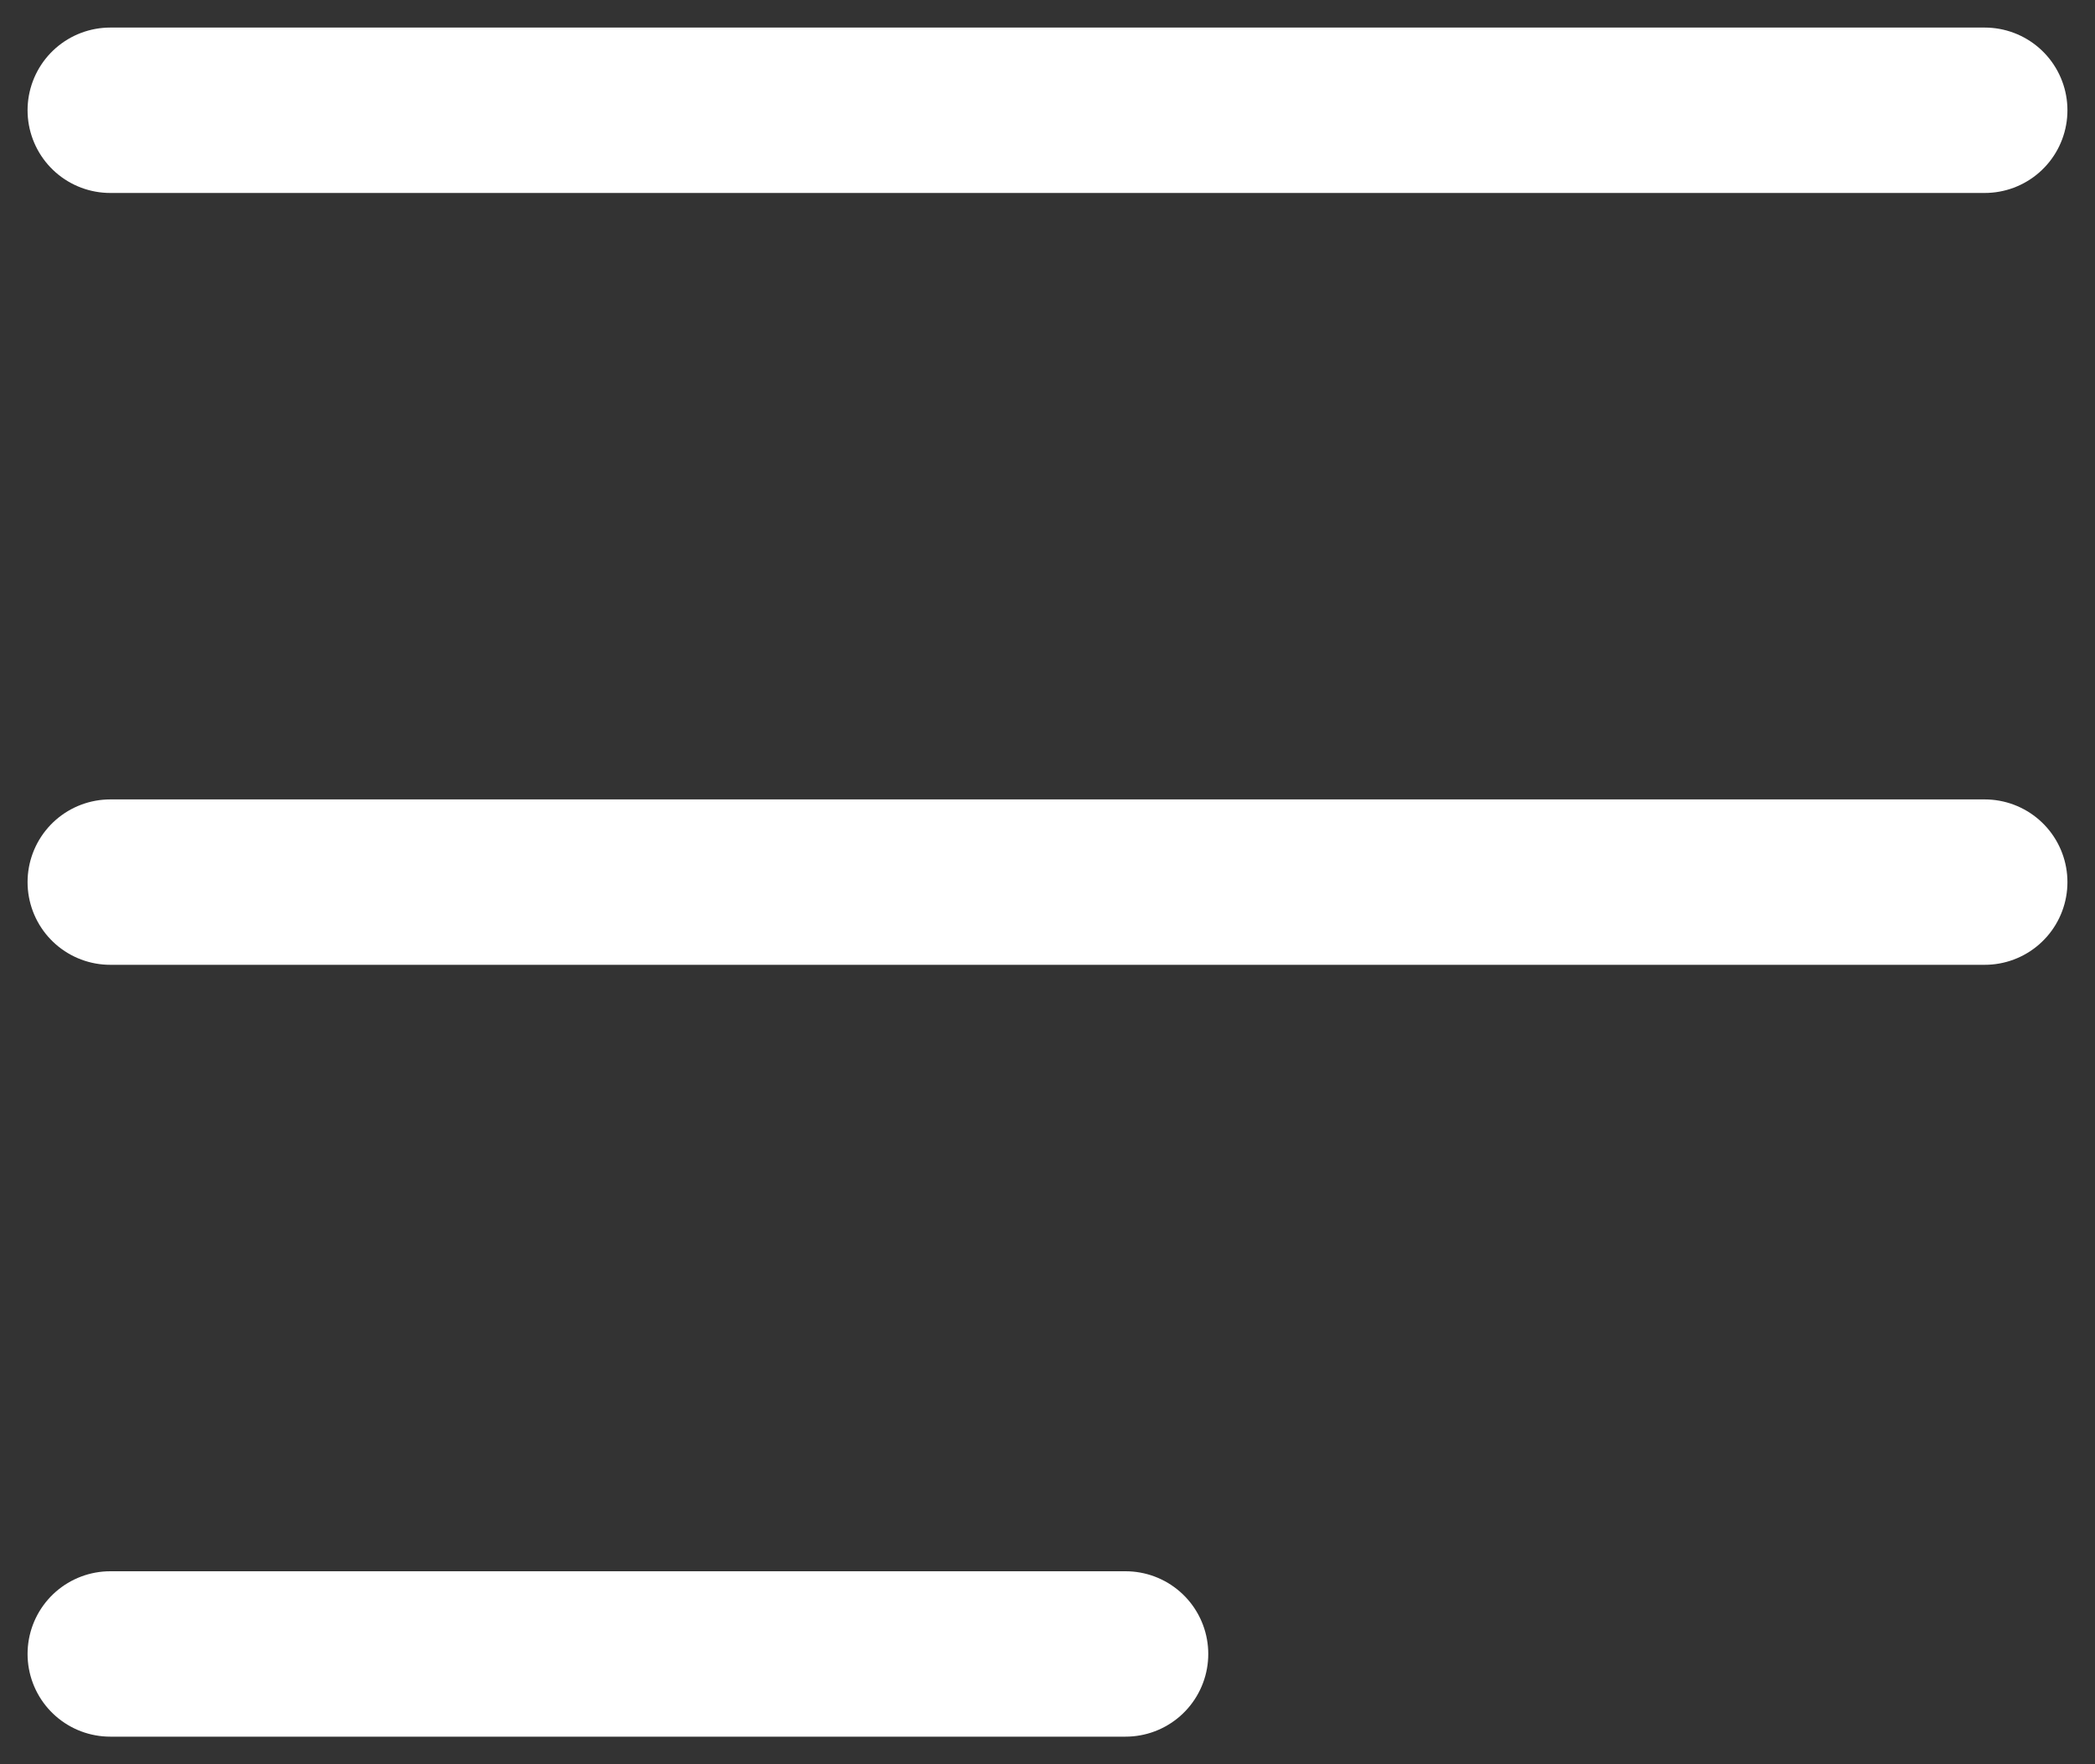
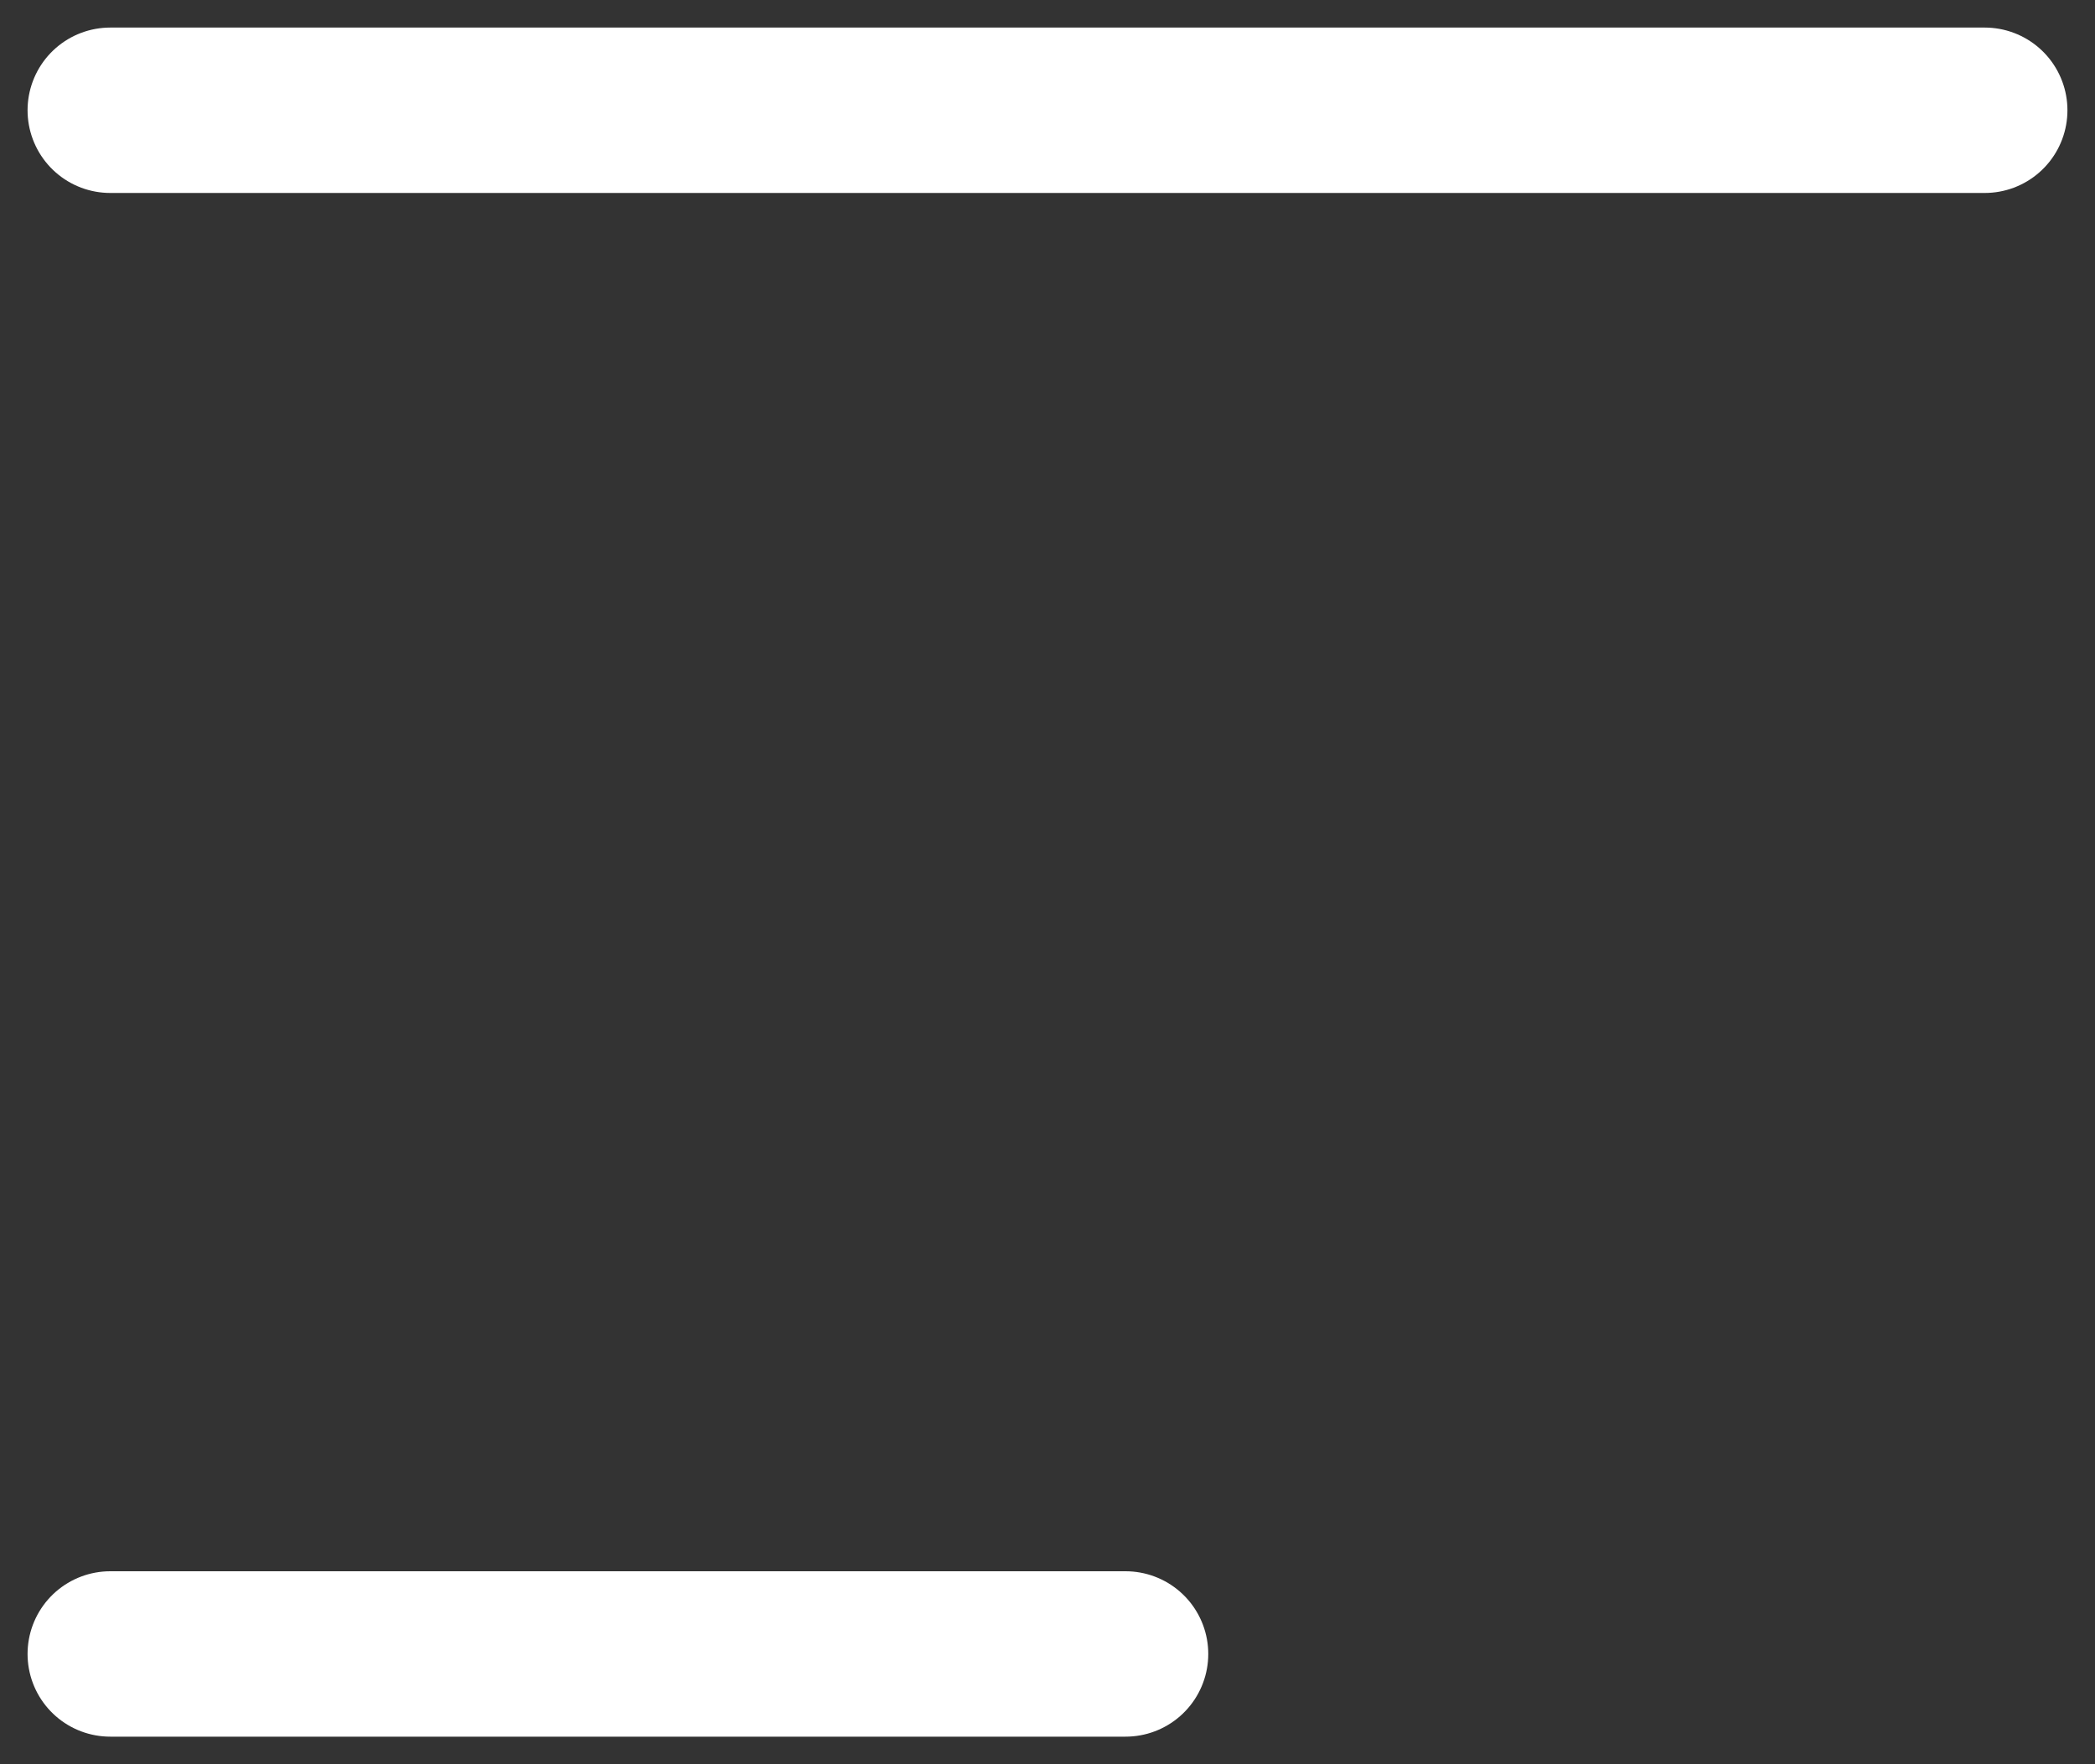
<svg xmlns="http://www.w3.org/2000/svg" width="19" height="16" viewBox="0 0 19 16" fill="none">
  <rect x="0" y="0" width="19" height="16" fill="#333333" stroke="none" />
-   <path d="M10.208 15H1M18 8H1M18 1H1" stroke="white" stroke-width="1.5" stroke-linecap="round" />
+   <path d="M10.208 15H1M18 8M18 1H1" stroke="white" stroke-width="1.5" stroke-linecap="round" />
</svg>